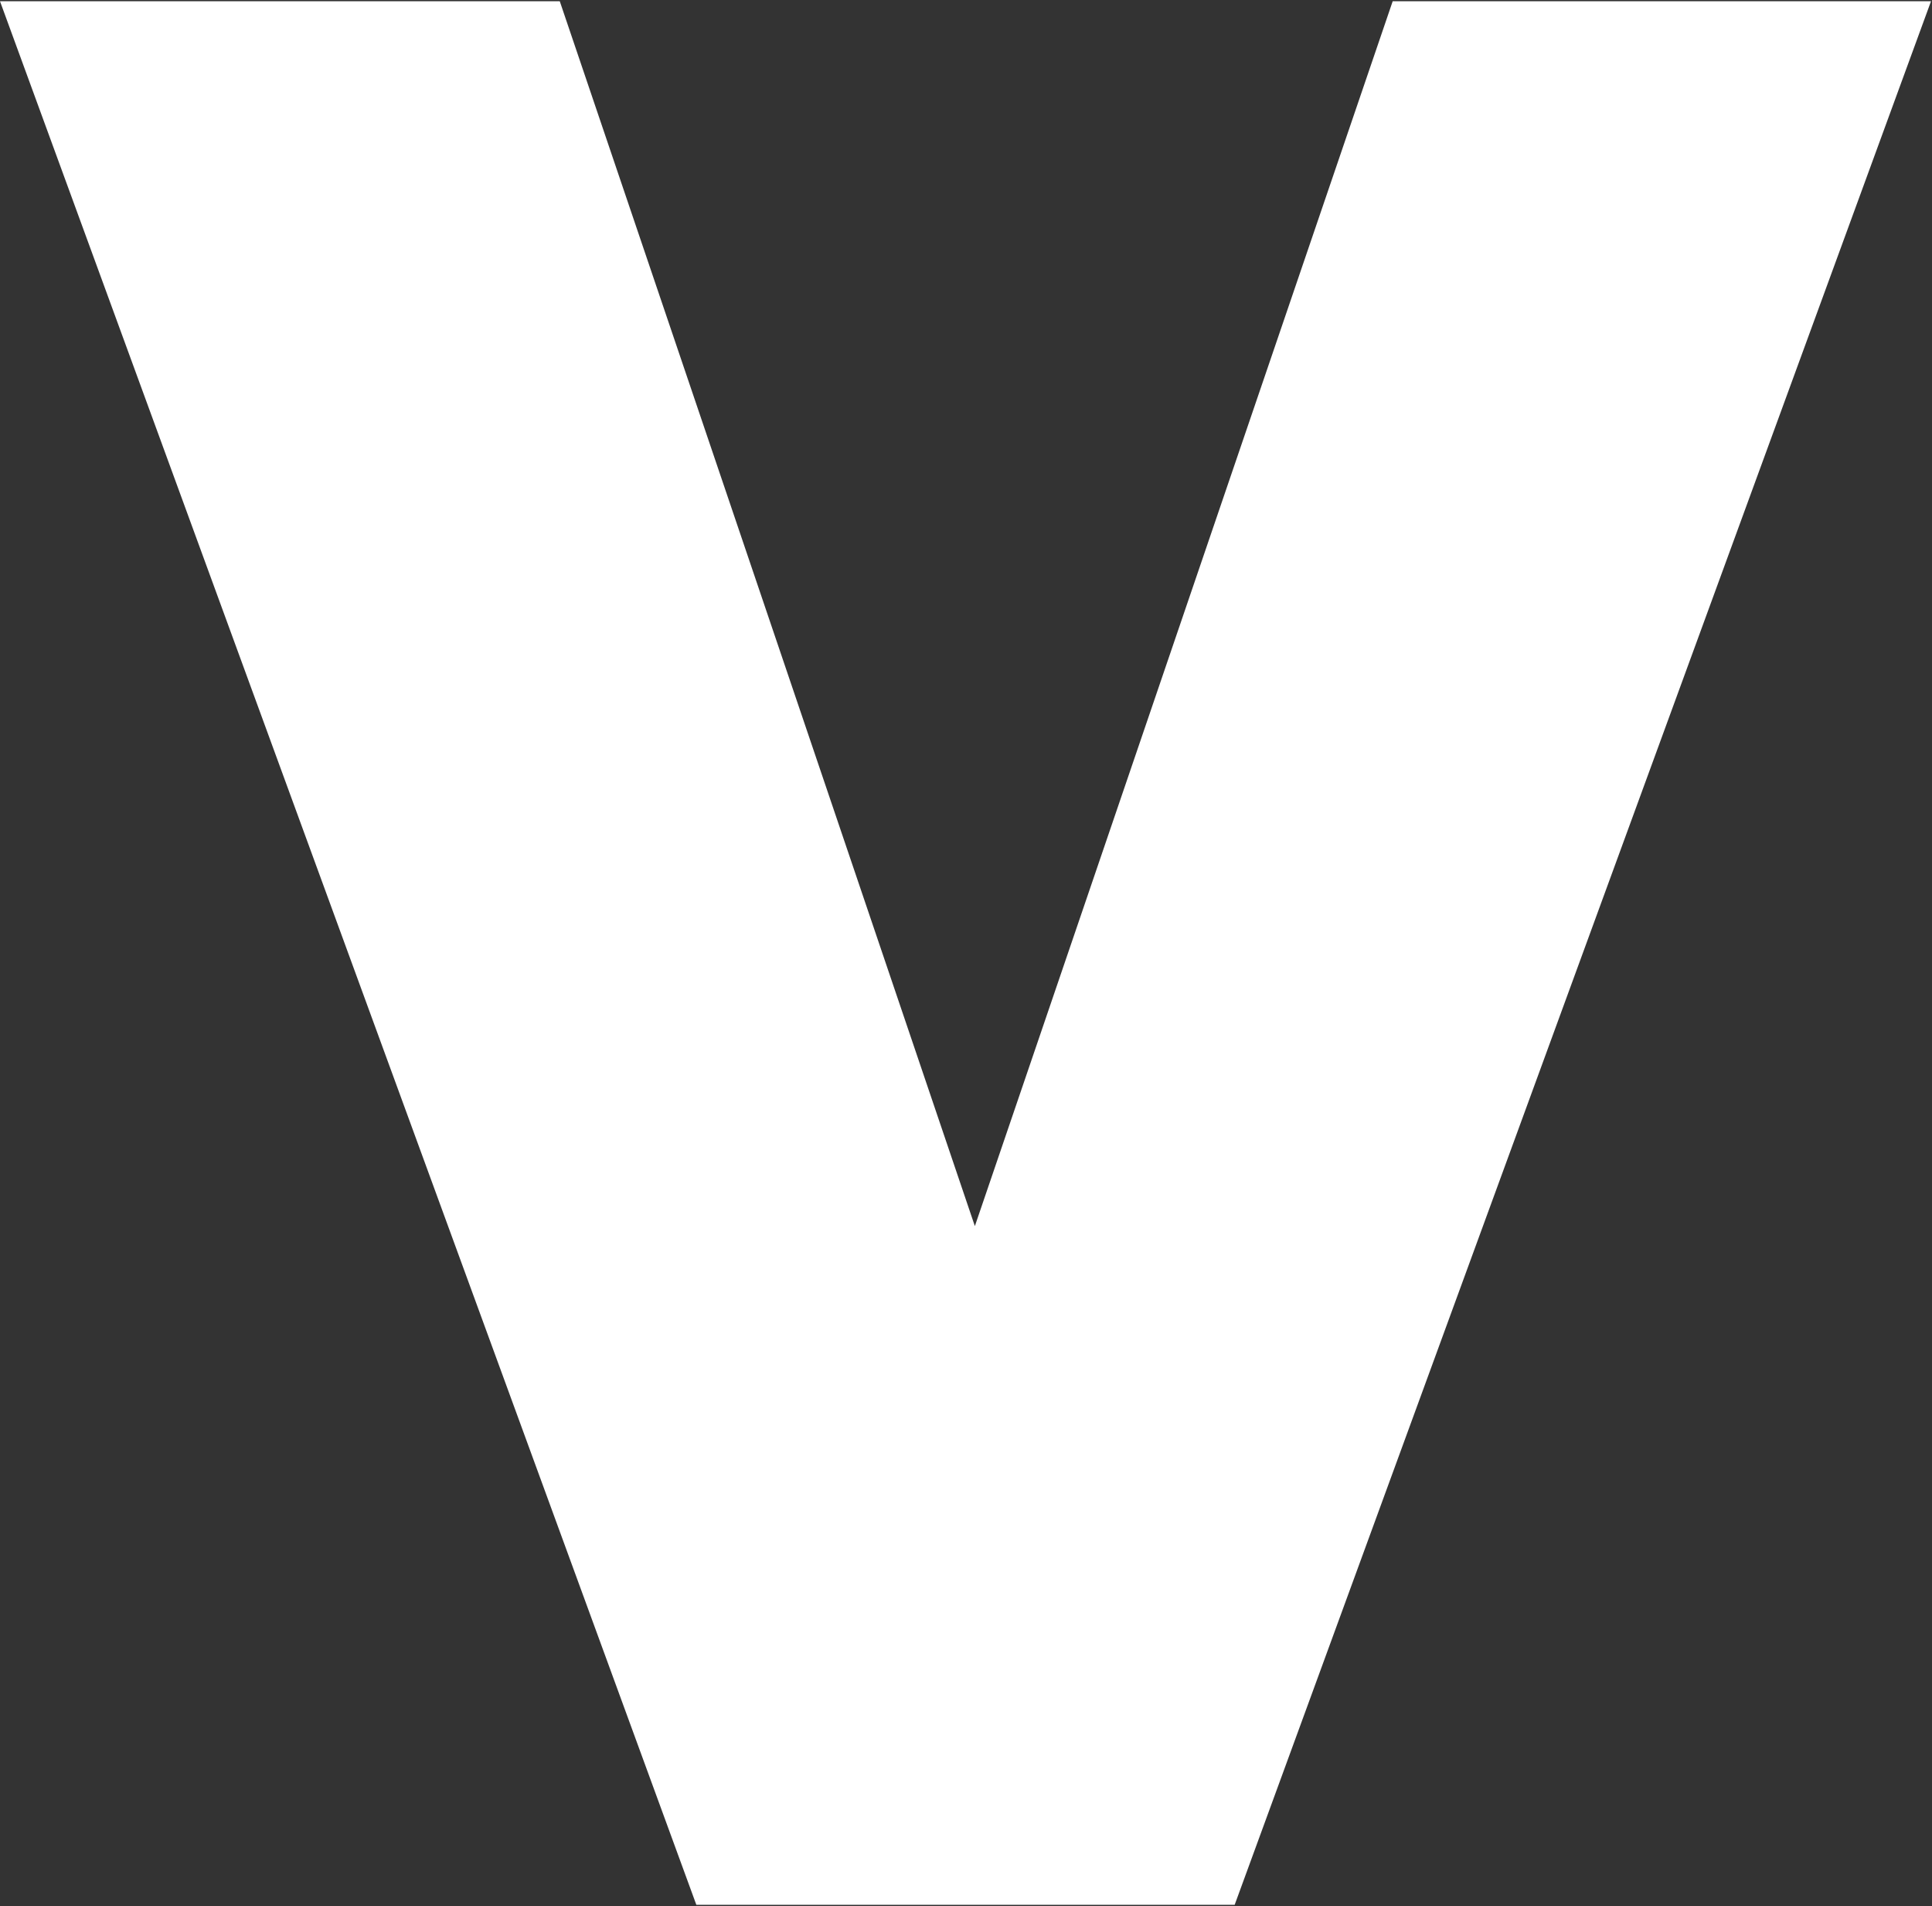
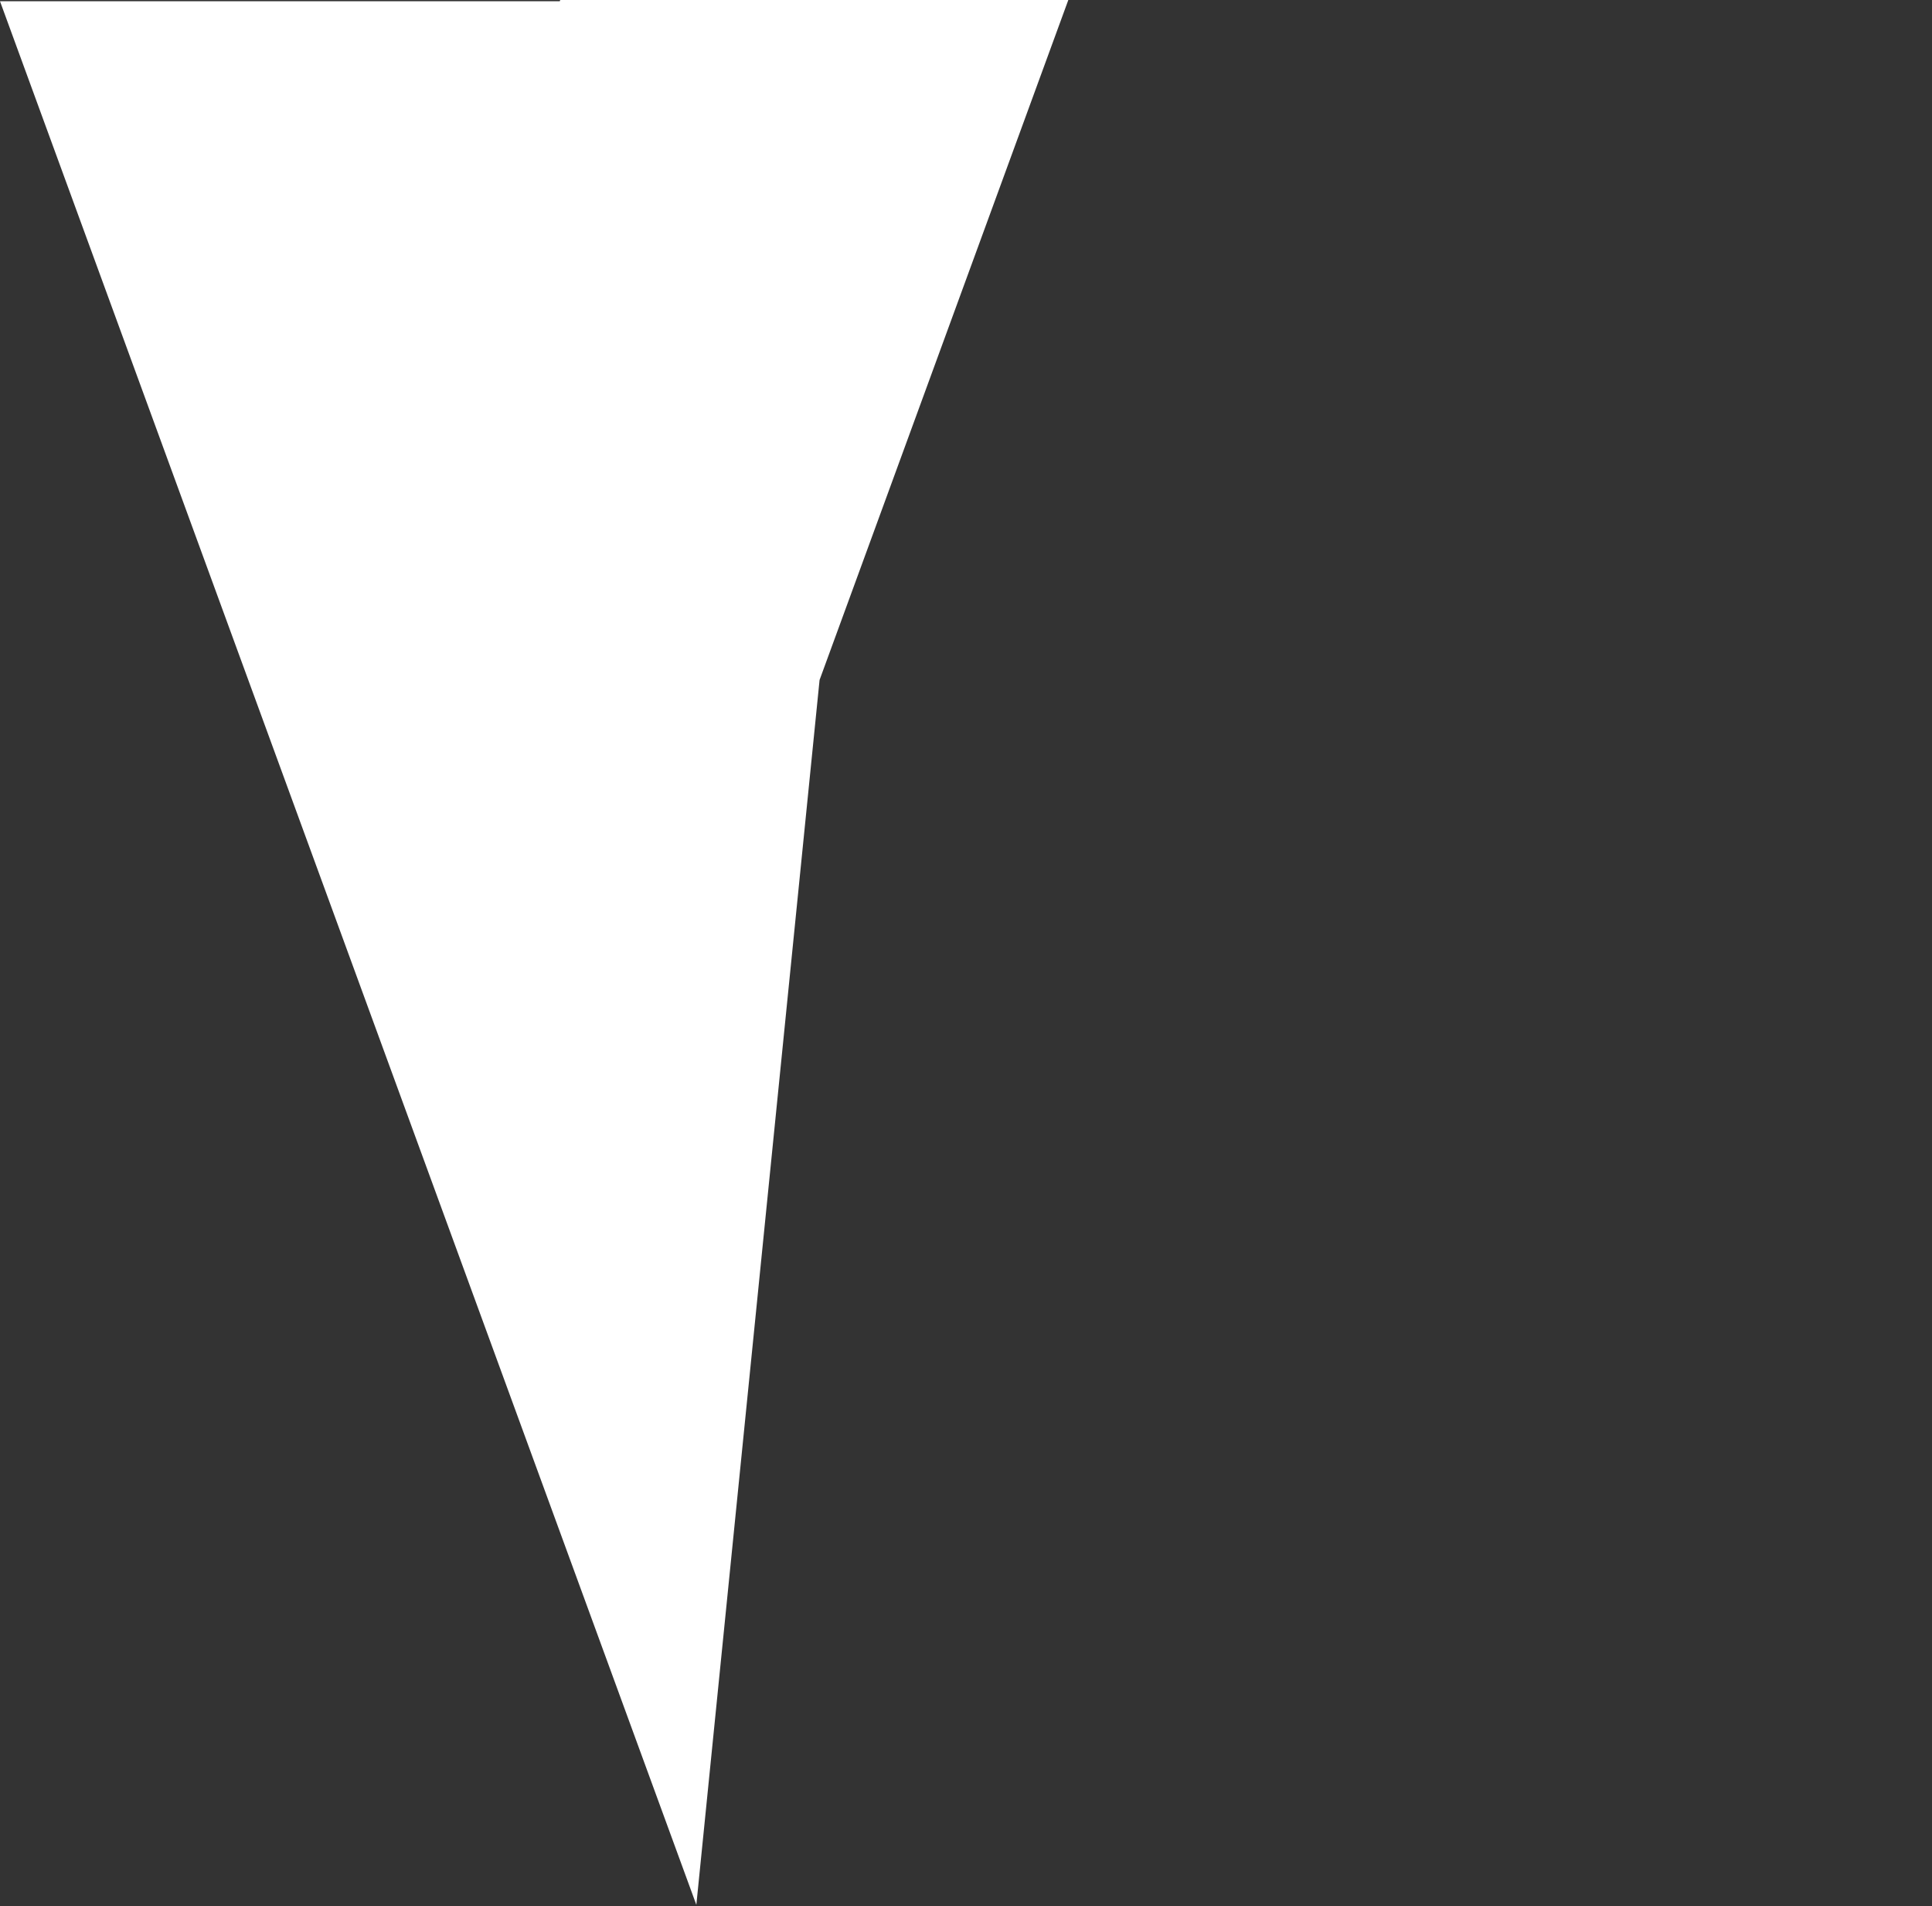
<svg xmlns="http://www.w3.org/2000/svg" version="1.2" viewBox="0 0 1549 1528" width="1549" height="1528">
  <rect x="0" y="0" width="1549" height="1528" fill="#333333" stroke="none" />
  <title>verano-svg</title>
  <style>
		.s0 { fill: #ffffff } 
	</style>
  <g id="wireframes">
    <g id="verano-styleguide">
      <g id="Verano_Wht_RGB">
-         <path id="Path" class="s0" d="m558.3 1527l-558.3-1526h448.8l332.8 981.9l335-981.9h431.6l-558.3 1526z" />
+         <path id="Path" class="s0" d="m558.3 1527l-558.3-1526h448.8l335-981.9h431.6l-558.3 1526z" />
      </g>
    </g>
  </g>
</svg>